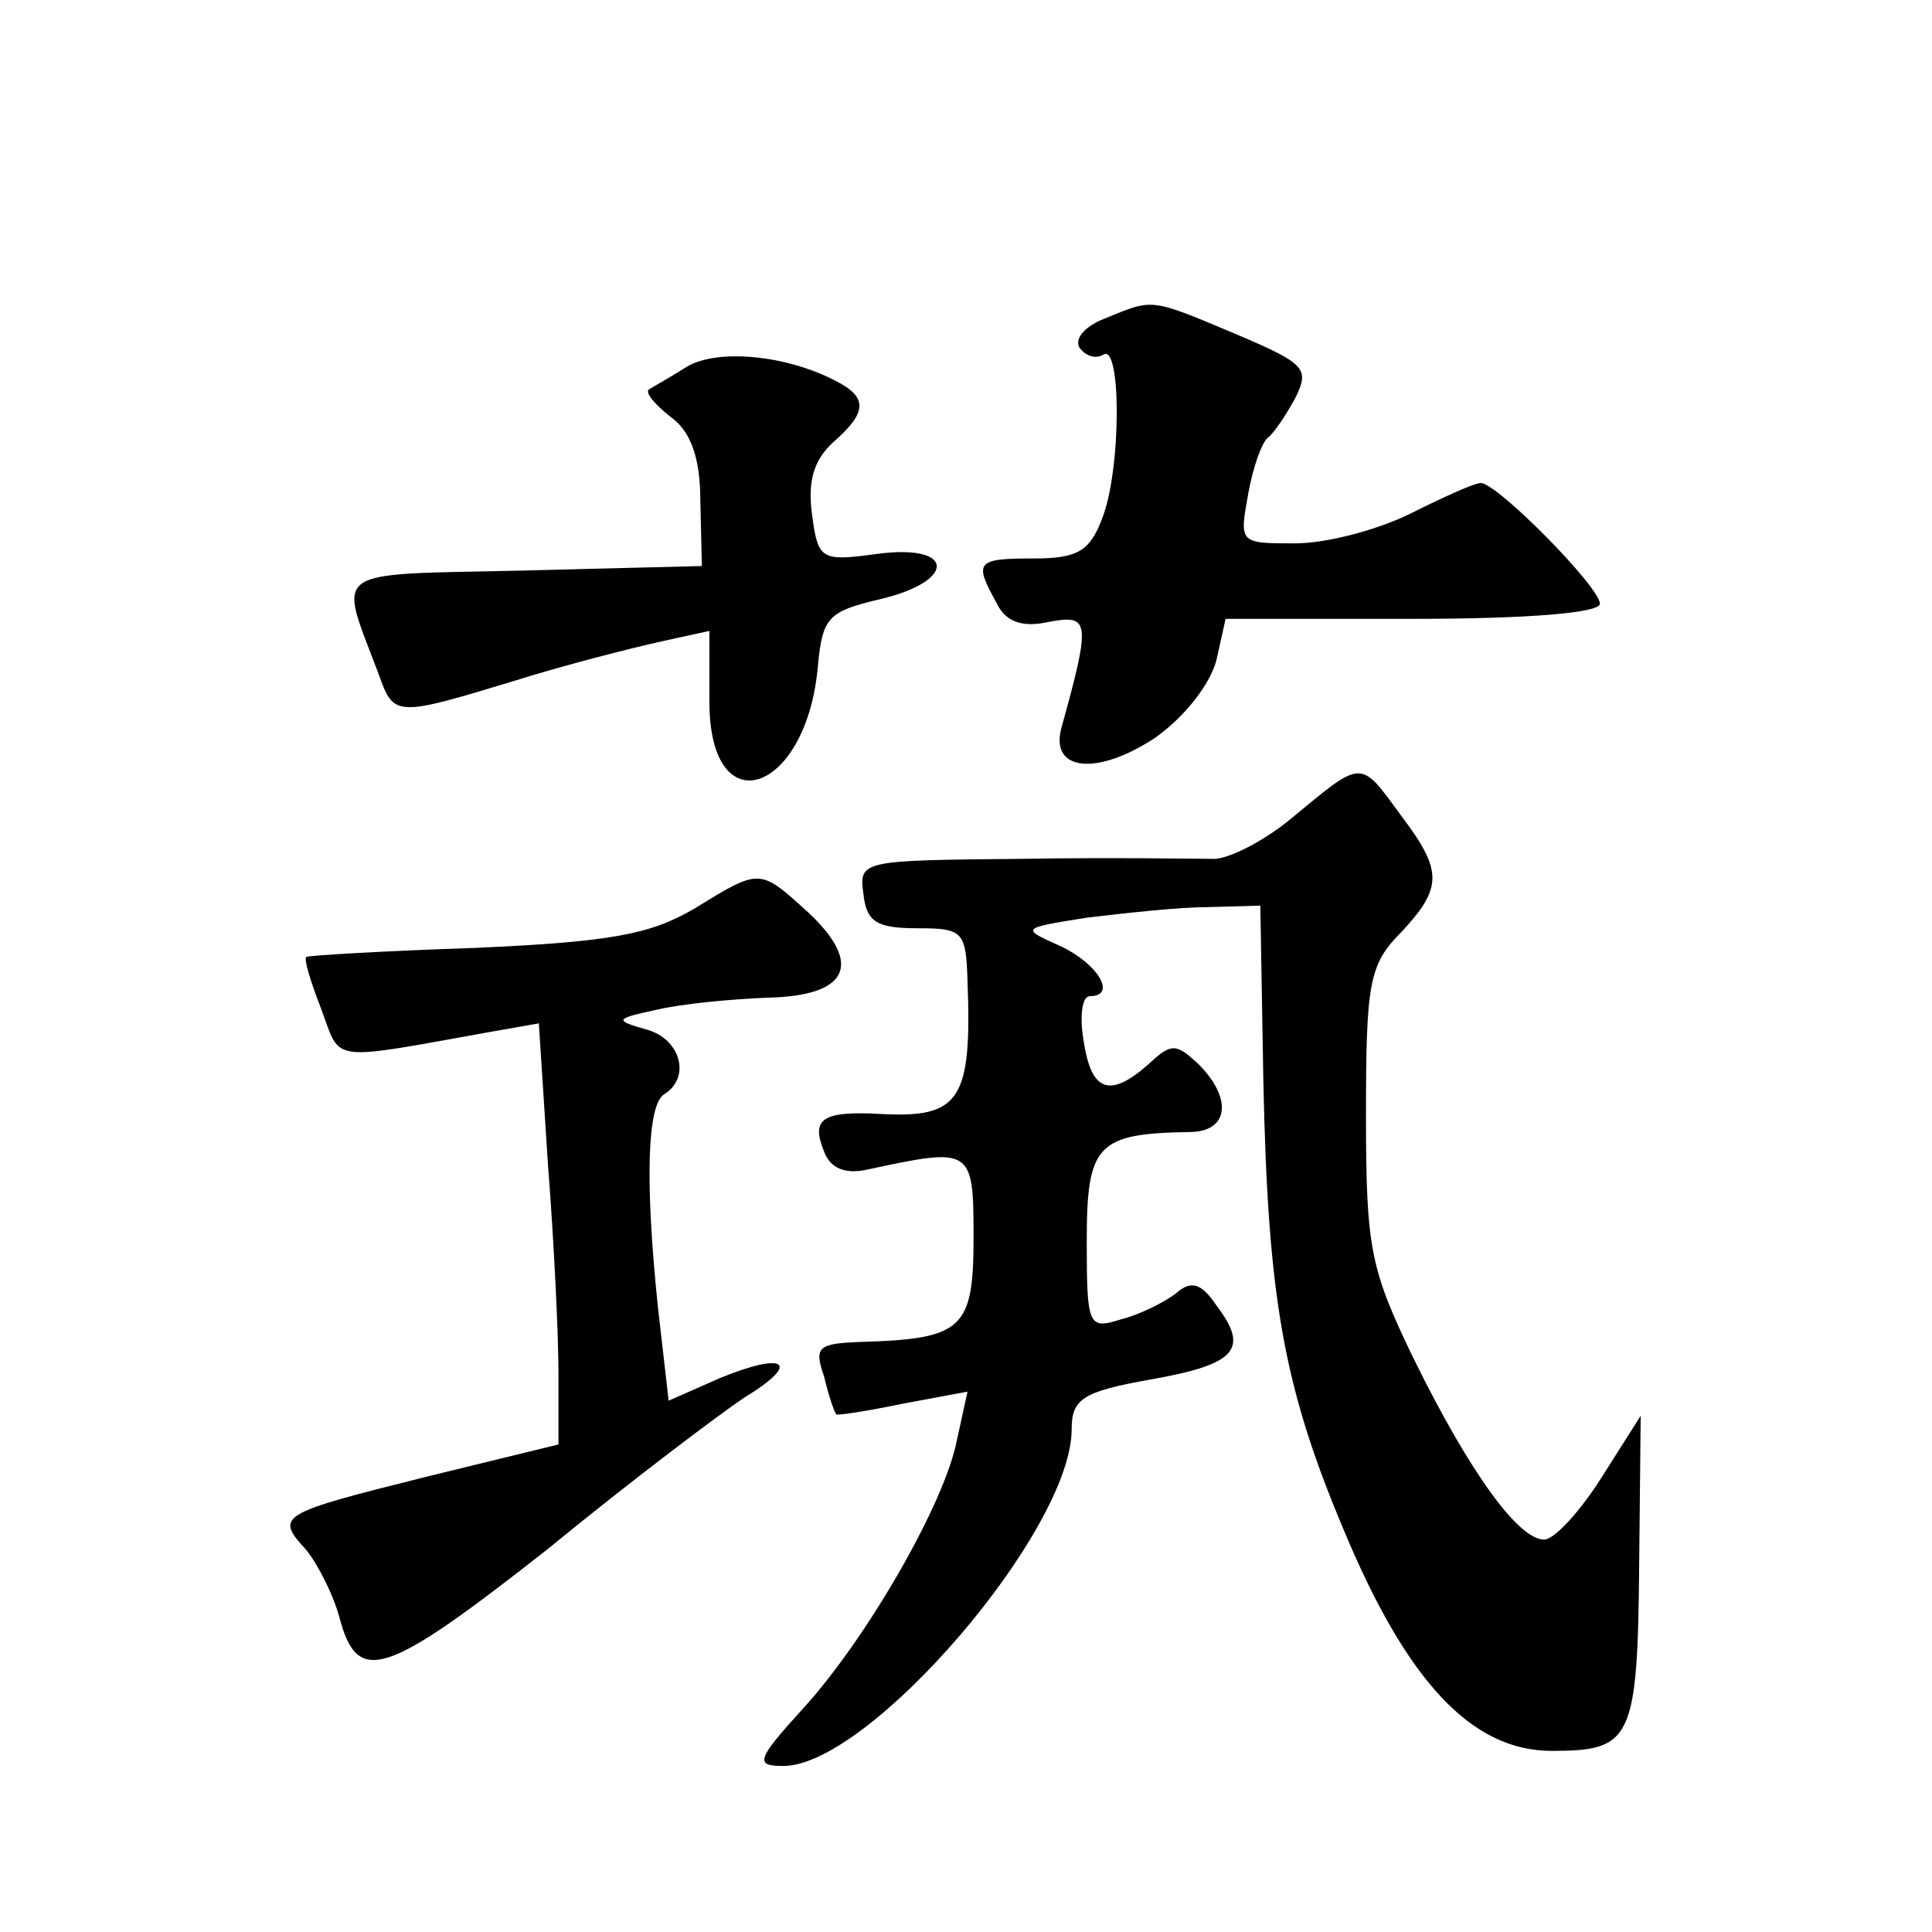
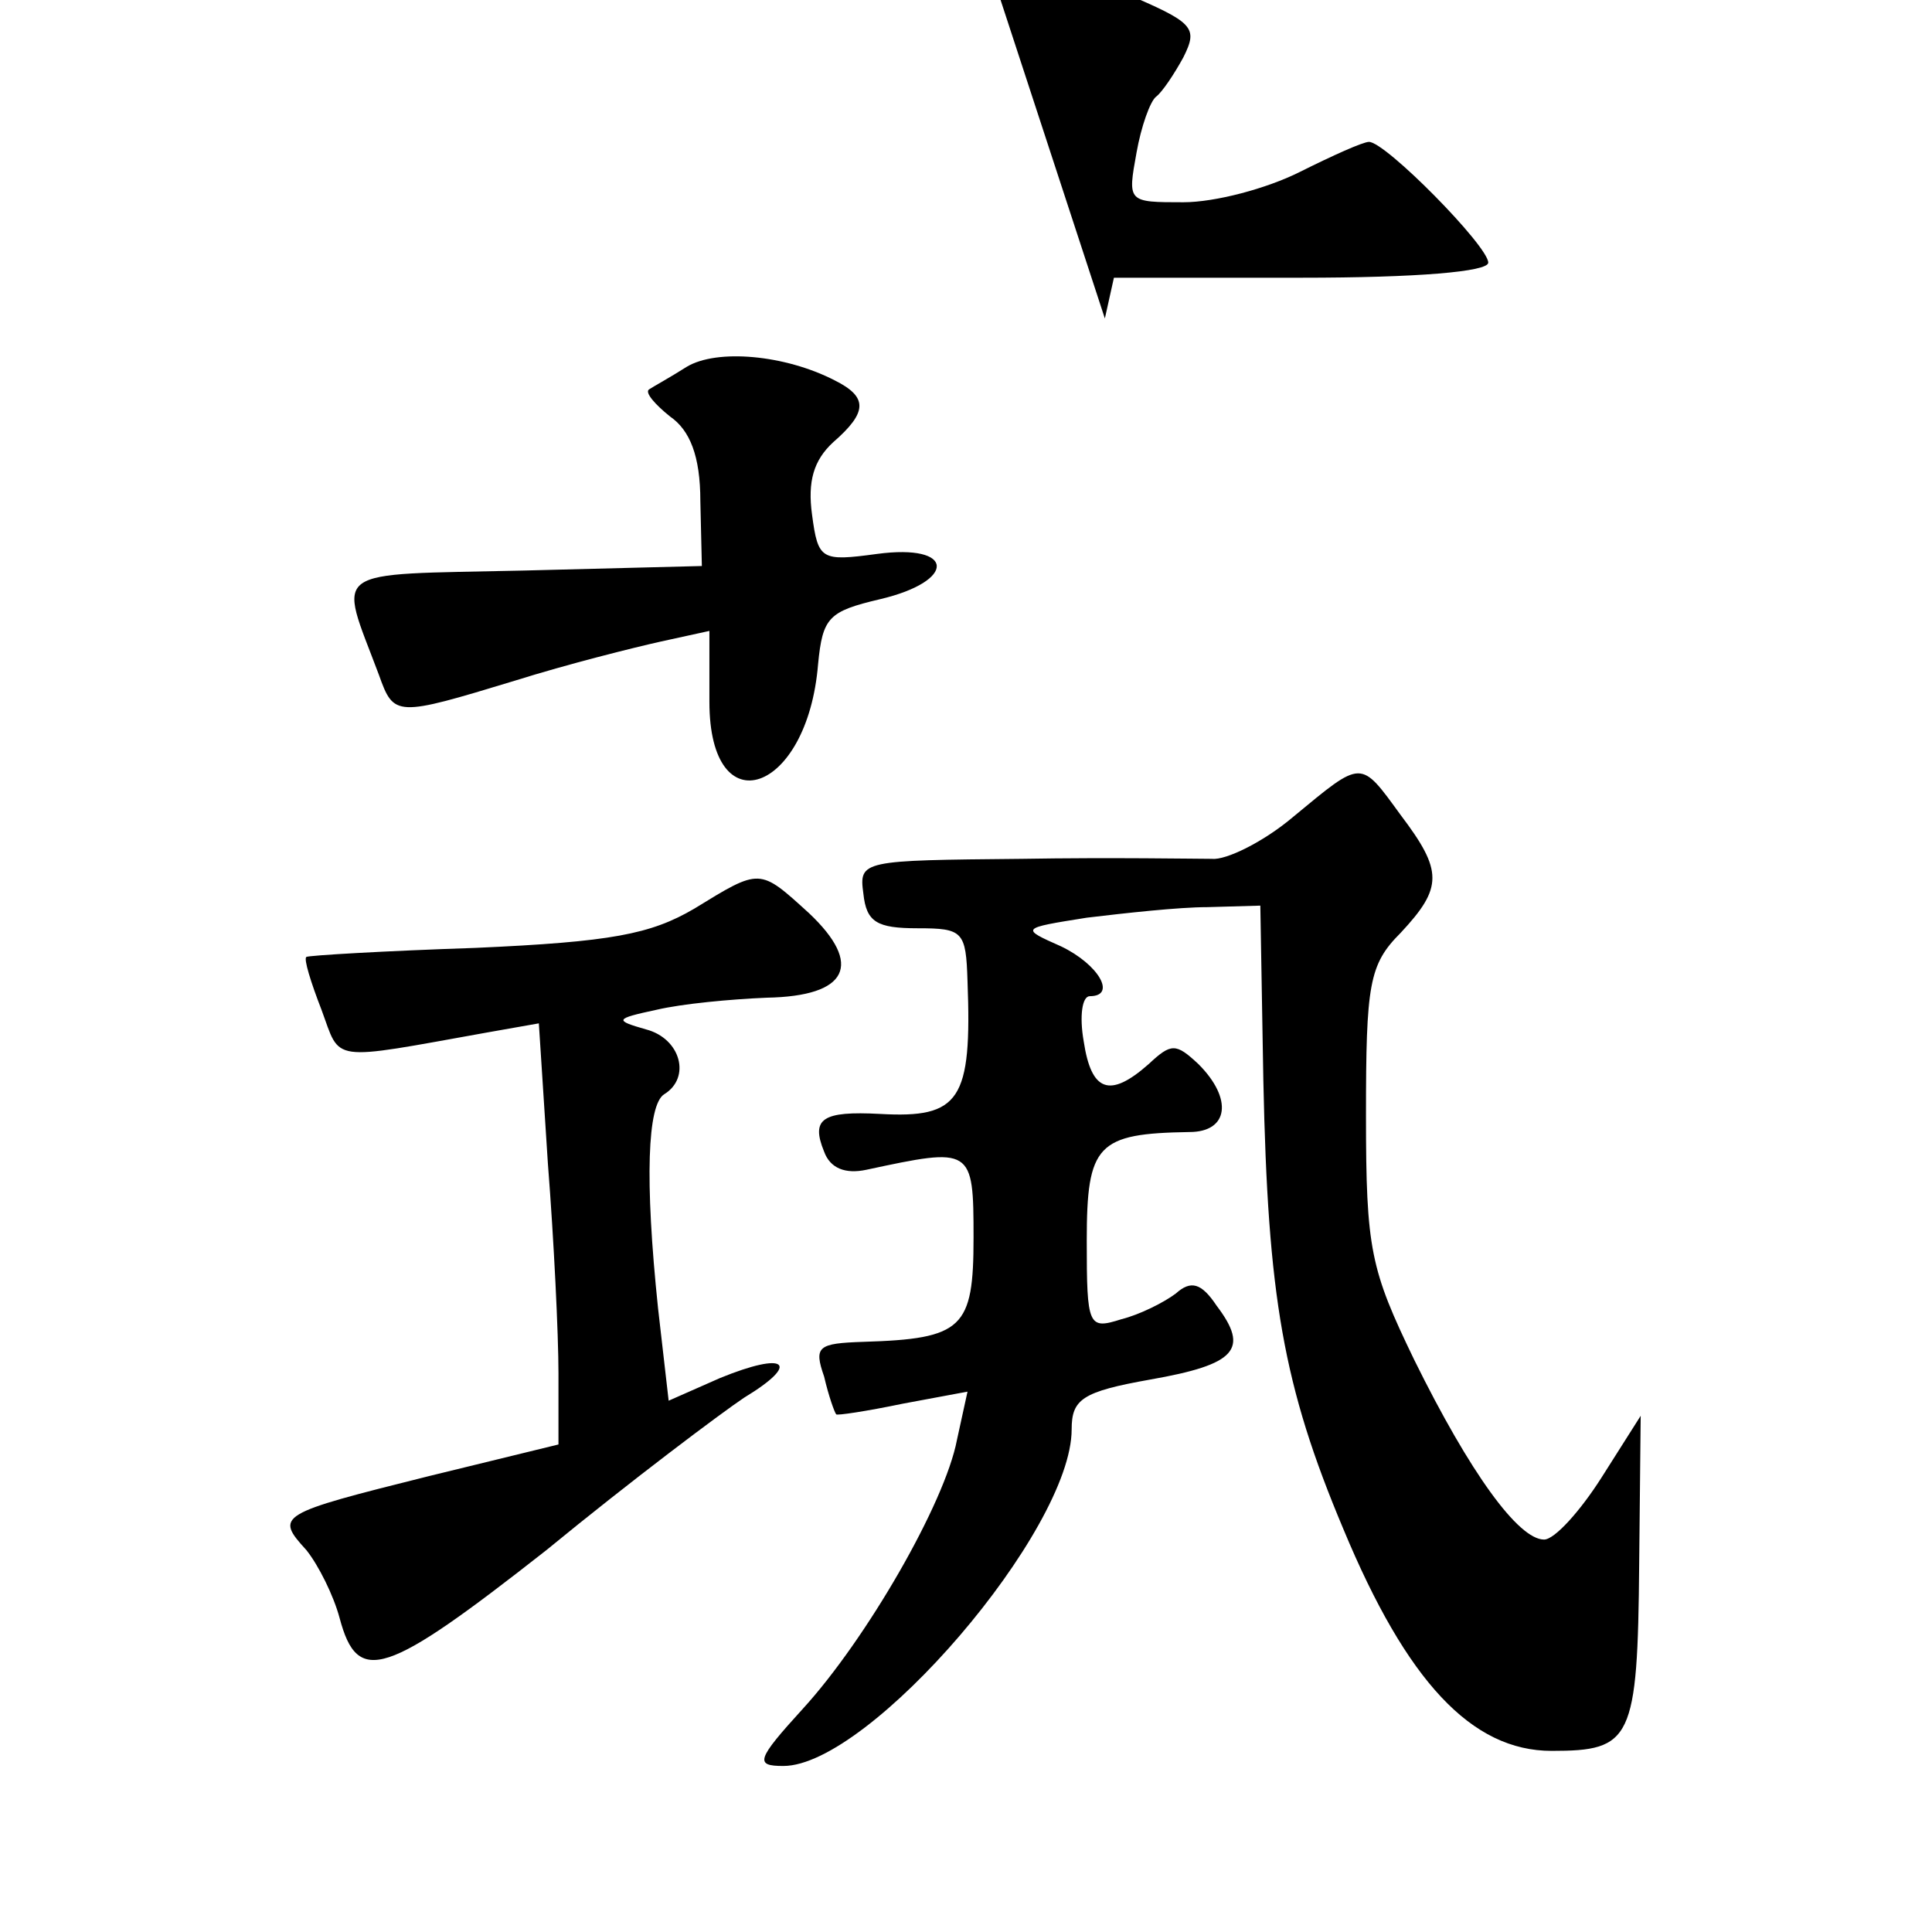
<svg xmlns="http://www.w3.org/2000/svg" version="1.0" width="128pt" height="128pt" viewBox="0 0 128 128" preserveAspectRatio="xMidYMid meet">
  <g transform="translate(0,128) scale(0.1,-0.1)" fill="#0" stroke="none">
-     <path d="M732 1069 c-13 -5 -20 -13 -17 -19 4 -6 11 -8 16 -5 12 8 12 -77 -1 -109 -8 -21 -16 -26 -45 -26 -38 0 -40 -2 -25 -29 6 -13 17 -17 35 -13 27 5 28 1 8 -71 -7 -28 24 -31 62 -6 20 14 37 36 41 52 l6 27 124 0 c77 0 124 4 124 10 0 11 -68 80 -79 80 -4 0 -24 -9 -46 -20 -22 -11 -56 -20 -77 -20 -37 0 -37 0 -31 33 3 17 9 34 13 37 4 3 12 15 18 26 10 20 7 23 -40 43 -57 24 -54 23 -86 10z M455 1037 c-11 -7 -22 -13 -25 -15 -3 -2 4 -10 14 -18 13 -9 20 -26 20 -56 l1 -43 -118 -3 c-131 -3 -123 3 -96 -69 10 -28 11 -28 90 -4 35 11 79 22 97 26 l32 7 0 -47 c0 -83 65 -61 72 25 3 31 7 35 41 43 51 12 50 37 -2 30 -37 -5 -39 -4 -43 26 -3 22 1 36 14 48 23 20 23 30 1 41 -33 17 -78 21 -98 9z M857 739 c-20 -17 -45 -29 -54 -28 -10 0 -67 1 -126 0 -106 -1 -108 -1 -105 -23 2 -19 9 -23 36 -23 30 0 32 -2 33 -35 3 -79 -5 -91 -58 -88 -38 2 -46 -3 -37 -25 4 -11 14 -15 28 -12 70 15 71 15 71 -45 0 -60 -7 -67 -73 -69 -30 -1 -33 -3 -26 -23 3 -13 7 -24 8 -25 0 -1 20 2 44 7 l43 8 -7 -32 c-8 -42 -60 -132 -102 -178 -31 -34 -32 -38 -13 -38 57 0 191 156 191 223 0 20 7 25 52 33 57 10 66 20 44 49 -10 15 -17 17 -27 8 -8 -6 -24 -14 -36 -17 -22 -7 -23 -5 -23 52 0 64 7 71 68 72 26 0 29 22 6 45 -15 14 -18 14 -33 0 -26 -23 -38 -18 -43 15 -3 17 -1 30 4 30 18 0 6 21 -19 33 -27 12 -27 12 17 19 25 3 61 7 80 7 l35 1 2 -116 c3 -143 13 -202 53 -297 42 -101 85 -147 138 -147 53 0 57 7 58 124 l1 98 -26 -41 c-14 -22 -31 -41 -38 -41 -17 0 -49 44 -86 119 -29 60 -32 73 -32 162 0 87 2 100 23 121 28 30 28 41 0 78 -27 37 -25 37 -71 -1z M460 678 c-29 -17 -55 -22 -145 -26 -60 -2 -111 -5 -112 -6 -2 -1 3 -17 10 -35 13 -35 4 -34 110 -15 l34 6 6 -93 c4 -51 7 -113 7 -139 l0 -47 -86 -21 c-100 -25 -102 -26 -81 -49 8 -10 18 -30 22 -45 12 -45 30 -39 137 45 56 46 116 91 131 101 38 23 28 31 -16 13 l-34 -15 -7 61 c-9 86 -7 135 4 142 18 11 11 37 -12 43 -21 6 -21 7 7 13 17 4 49 7 73 8 54 1 64 22 28 56 -33 30 -32 30 -76 3z" />
+     <path d="M732 1069 l6 27 124 0 c77 0 124 4 124 10 0 11 -68 80 -79 80 -4 0 -24 -9 -46 -20 -22 -11 -56 -20 -77 -20 -37 0 -37 0 -31 33 3 17 9 34 13 37 4 3 12 15 18 26 10 20 7 23 -40 43 -57 24 -54 23 -86 10z M455 1037 c-11 -7 -22 -13 -25 -15 -3 -2 4 -10 14 -18 13 -9 20 -26 20 -56 l1 -43 -118 -3 c-131 -3 -123 3 -96 -69 10 -28 11 -28 90 -4 35 11 79 22 97 26 l32 7 0 -47 c0 -83 65 -61 72 25 3 31 7 35 41 43 51 12 50 37 -2 30 -37 -5 -39 -4 -43 26 -3 22 1 36 14 48 23 20 23 30 1 41 -33 17 -78 21 -98 9z M857 739 c-20 -17 -45 -29 -54 -28 -10 0 -67 1 -126 0 -106 -1 -108 -1 -105 -23 2 -19 9 -23 36 -23 30 0 32 -2 33 -35 3 -79 -5 -91 -58 -88 -38 2 -46 -3 -37 -25 4 -11 14 -15 28 -12 70 15 71 15 71 -45 0 -60 -7 -67 -73 -69 -30 -1 -33 -3 -26 -23 3 -13 7 -24 8 -25 0 -1 20 2 44 7 l43 8 -7 -32 c-8 -42 -60 -132 -102 -178 -31 -34 -32 -38 -13 -38 57 0 191 156 191 223 0 20 7 25 52 33 57 10 66 20 44 49 -10 15 -17 17 -27 8 -8 -6 -24 -14 -36 -17 -22 -7 -23 -5 -23 52 0 64 7 71 68 72 26 0 29 22 6 45 -15 14 -18 14 -33 0 -26 -23 -38 -18 -43 15 -3 17 -1 30 4 30 18 0 6 21 -19 33 -27 12 -27 12 17 19 25 3 61 7 80 7 l35 1 2 -116 c3 -143 13 -202 53 -297 42 -101 85 -147 138 -147 53 0 57 7 58 124 l1 98 -26 -41 c-14 -22 -31 -41 -38 -41 -17 0 -49 44 -86 119 -29 60 -32 73 -32 162 0 87 2 100 23 121 28 30 28 41 0 78 -27 37 -25 37 -71 -1z M460 678 c-29 -17 -55 -22 -145 -26 -60 -2 -111 -5 -112 -6 -2 -1 3 -17 10 -35 13 -35 4 -34 110 -15 l34 6 6 -93 c4 -51 7 -113 7 -139 l0 -47 -86 -21 c-100 -25 -102 -26 -81 -49 8 -10 18 -30 22 -45 12 -45 30 -39 137 45 56 46 116 91 131 101 38 23 28 31 -16 13 l-34 -15 -7 61 c-9 86 -7 135 4 142 18 11 11 37 -12 43 -21 6 -21 7 7 13 17 4 49 7 73 8 54 1 64 22 28 56 -33 30 -32 30 -76 3z" />
  </g>
</svg>